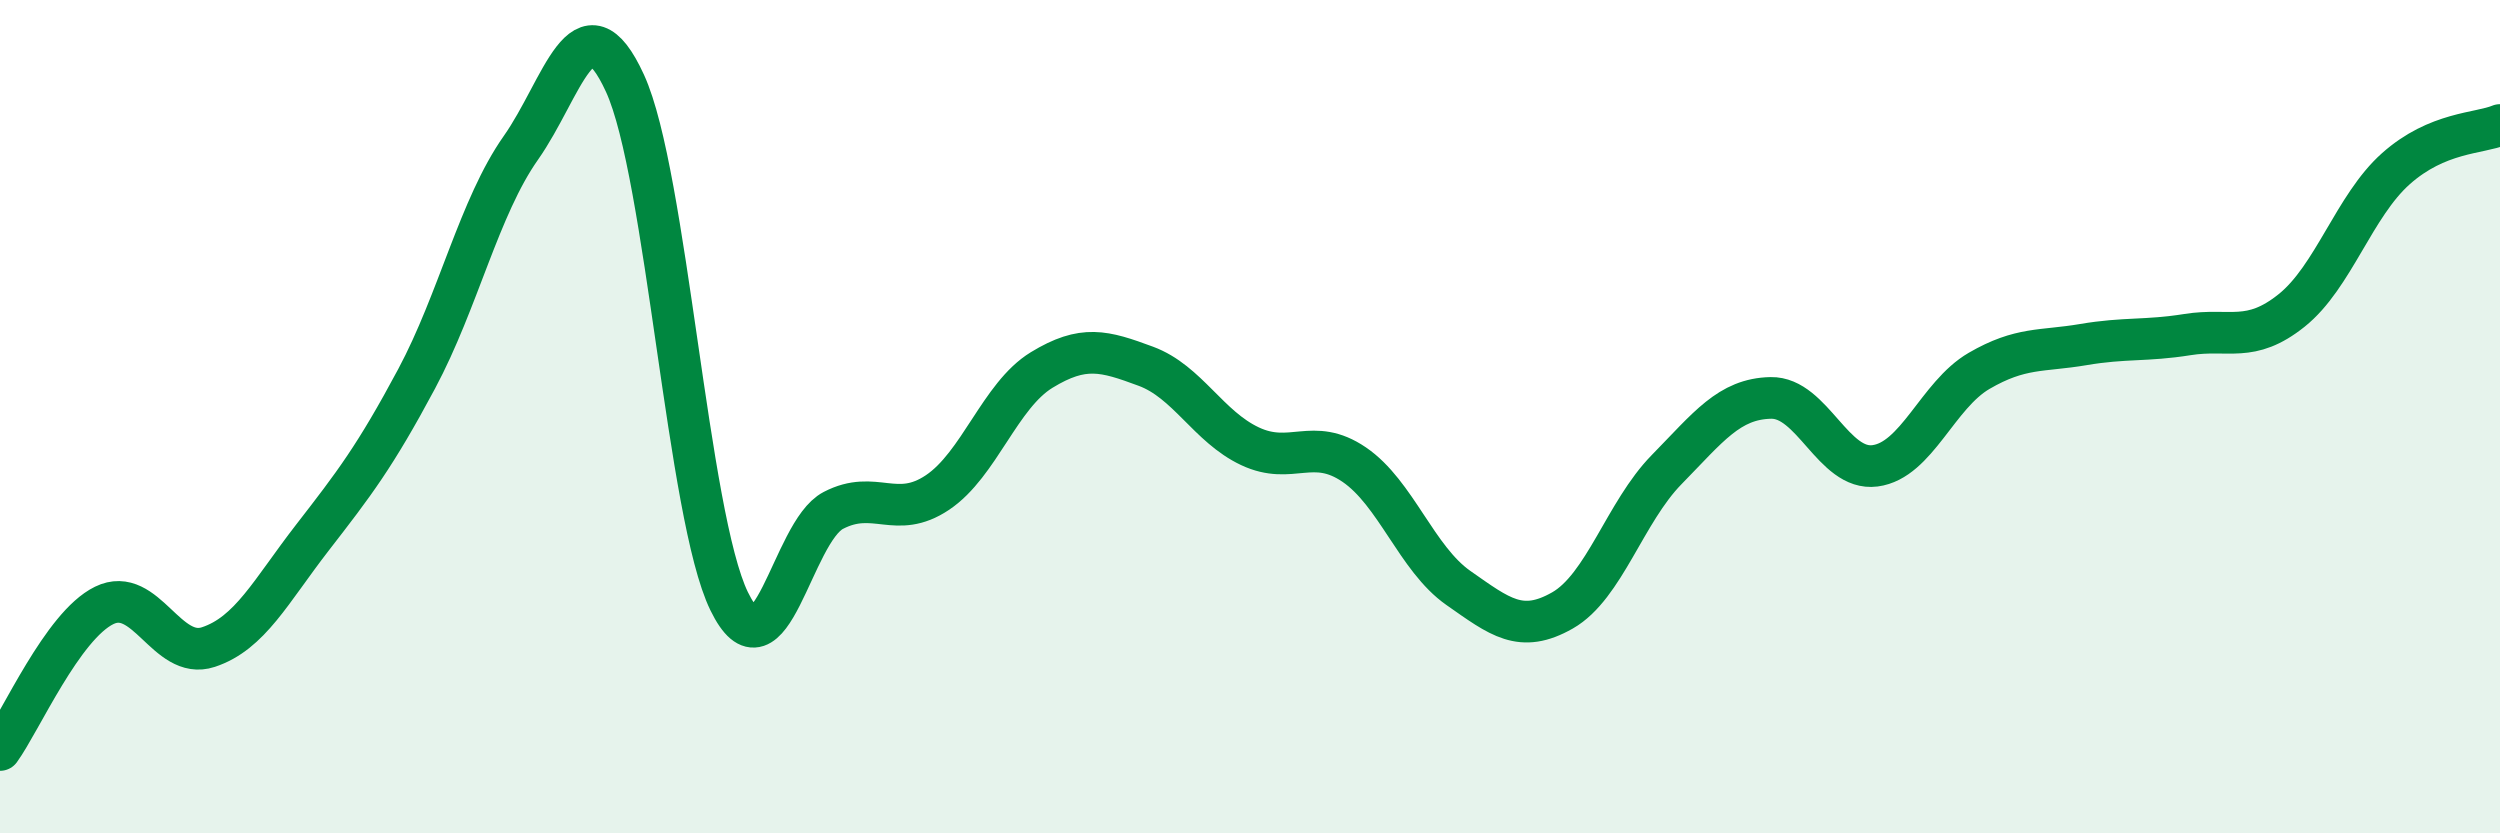
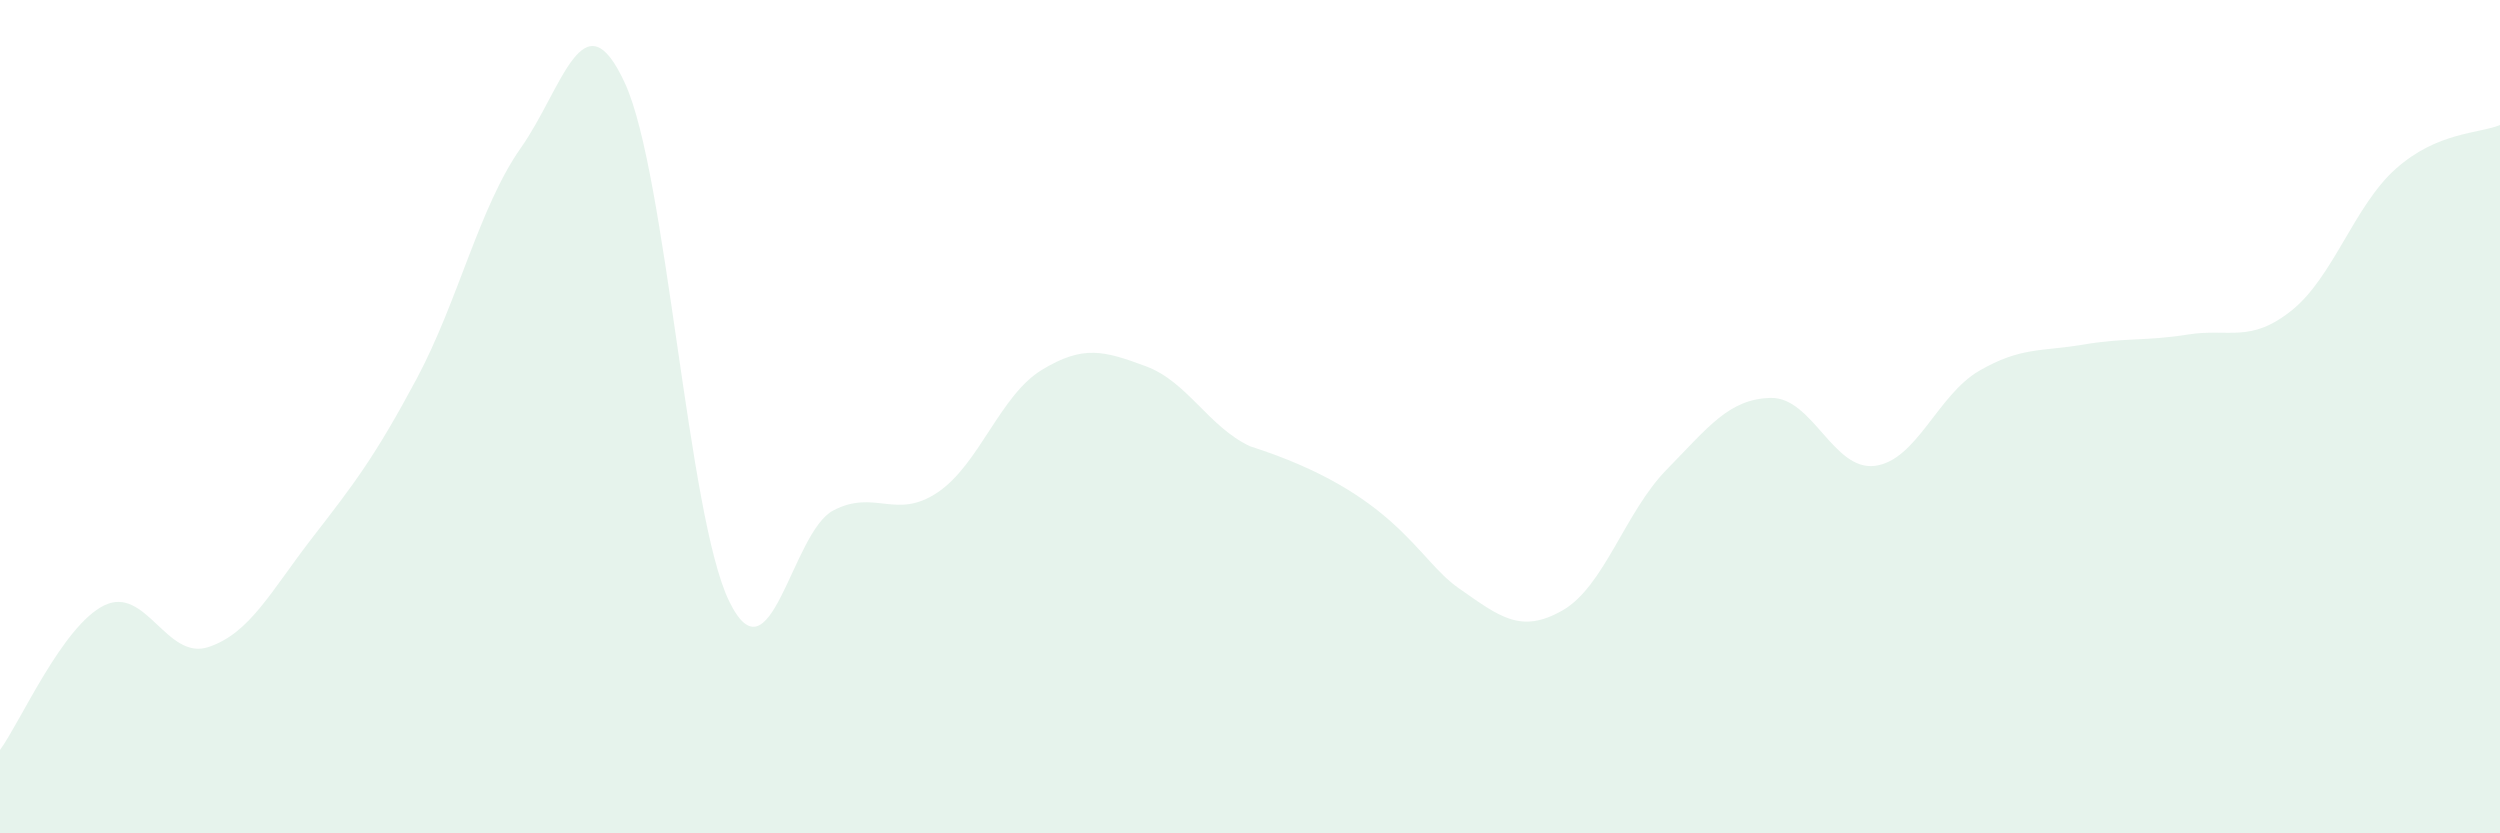
<svg xmlns="http://www.w3.org/2000/svg" width="60" height="20" viewBox="0 0 60 20">
-   <path d="M 0,18 C 0.5,17.31 1.5,15.02 2.5,14.53 C 3.5,14.04 4,15.86 5,15.53 C 6,15.2 6.5,14.19 7.5,12.9 C 8.5,11.61 9,10.96 10,9.09 C 11,7.22 11.5,4.97 12.5,3.55 C 13.5,2.13 14,-0.18 15,2 C 16,4.18 16.5,12.38 17.5,14.43 C 18.5,16.48 19,12.77 20,12.25 C 21,11.73 21.5,12.49 22.5,11.82 C 23.5,11.15 24,9.49 25,8.88 C 26,8.27 26.5,8.42 27.5,8.79 C 28.5,9.16 29,10.24 30,10.71 C 31,11.18 31.5,10.47 32.5,11.15 C 33.5,11.83 34,13.41 35,14.11 C 36,14.81 36.5,15.22 37.5,14.65 C 38.5,14.08 39,12.29 40,11.27 C 41,10.25 41.5,9.57 42.5,9.55 C 43.5,9.53 44,11.31 45,11.18 C 46,11.05 46.5,9.48 47.5,8.9 C 48.5,8.32 49,8.44 50,8.27 C 51,8.1 51.5,8.19 52.5,8.03 C 53.5,7.87 54,8.25 55,7.45 C 56,6.65 56.5,4.94 57.5,4.05 C 58.5,3.16 59.5,3.21 60,3L60 20L0 20Z" fill="#008740" opacity="0.1" stroke-linecap="round" stroke-linejoin="round" />
-   <path d="M 0,18 C 0.5,17.31 1.5,15.02 2.5,14.53 C 3.5,14.04 4,15.86 5,15.53 C 6,15.2 6.5,14.19 7.5,12.9 C 8.5,11.61 9,10.96 10,9.09 C 11,7.22 11.5,4.97 12.5,3.55 C 13.5,2.13 14,-0.18 15,2 C 16,4.18 16.5,12.38 17.5,14.43 C 18.5,16.48 19,12.77 20,12.25 C 21,11.73 21.5,12.49 22.5,11.82 C 23.5,11.15 24,9.49 25,8.88 C 26,8.27 26.5,8.42 27.5,8.79 C 28.5,9.16 29,10.24 30,10.71 C 31,11.18 31.5,10.47 32.5,11.15 C 33.5,11.83 34,13.41 35,14.11 C 36,14.81 36.5,15.22 37.5,14.65 C 38.5,14.08 39,12.29 40,11.27 C 41,10.25 41.5,9.57 42.5,9.55 C 43.5,9.53 44,11.31 45,11.18 C 46,11.05 46.5,9.48 47.5,8.9 C 48.5,8.32 49,8.44 50,8.27 C 51,8.1 51.5,8.19 52.5,8.03 C 53.5,7.87 54,8.25 55,7.45 C 56,6.65 56.5,4.94 57.5,4.05 C 58.5,3.16 59.5,3.21 60,3" stroke="#008740" stroke-width="1" fill="none" stroke-linecap="round" stroke-linejoin="round" />
+   <path d="M 0,18 C 0.5,17.31 1.5,15.02 2.5,14.53 C 3.5,14.04 4,15.86 5,15.53 C 6,15.2 6.5,14.19 7.5,12.9 C 8.5,11.61 9,10.96 10,9.09 C 11,7.22 11.5,4.97 12.5,3.55 C 13.5,2.13 14,-0.18 15,2 C 16,4.18 16.5,12.38 17.5,14.43 C 18.5,16.48 19,12.77 20,12.25 C 21,11.73 21.5,12.49 22.5,11.82 C 23.5,11.15 24,9.49 25,8.88 C 26,8.27 26.5,8.42 27.5,8.79 C 28.5,9.16 29,10.24 30,10.71 C 33.5,11.83 34,13.41 35,14.11 C 36,14.81 36.5,15.22 37.5,14.65 C 38.5,14.08 39,12.29 40,11.27 C 41,10.25 41.5,9.57 42.5,9.55 C 43.5,9.53 44,11.31 45,11.18 C 46,11.05 46.5,9.48 47.5,8.9 C 48.5,8.32 49,8.44 50,8.27 C 51,8.1 51.5,8.19 52.5,8.03 C 53.5,7.87 54,8.25 55,7.45 C 56,6.65 56.5,4.94 57.5,4.05 C 58.5,3.16 59.5,3.21 60,3L60 20L0 20Z" fill="#008740" opacity="0.1" stroke-linecap="round" stroke-linejoin="round" />
</svg>